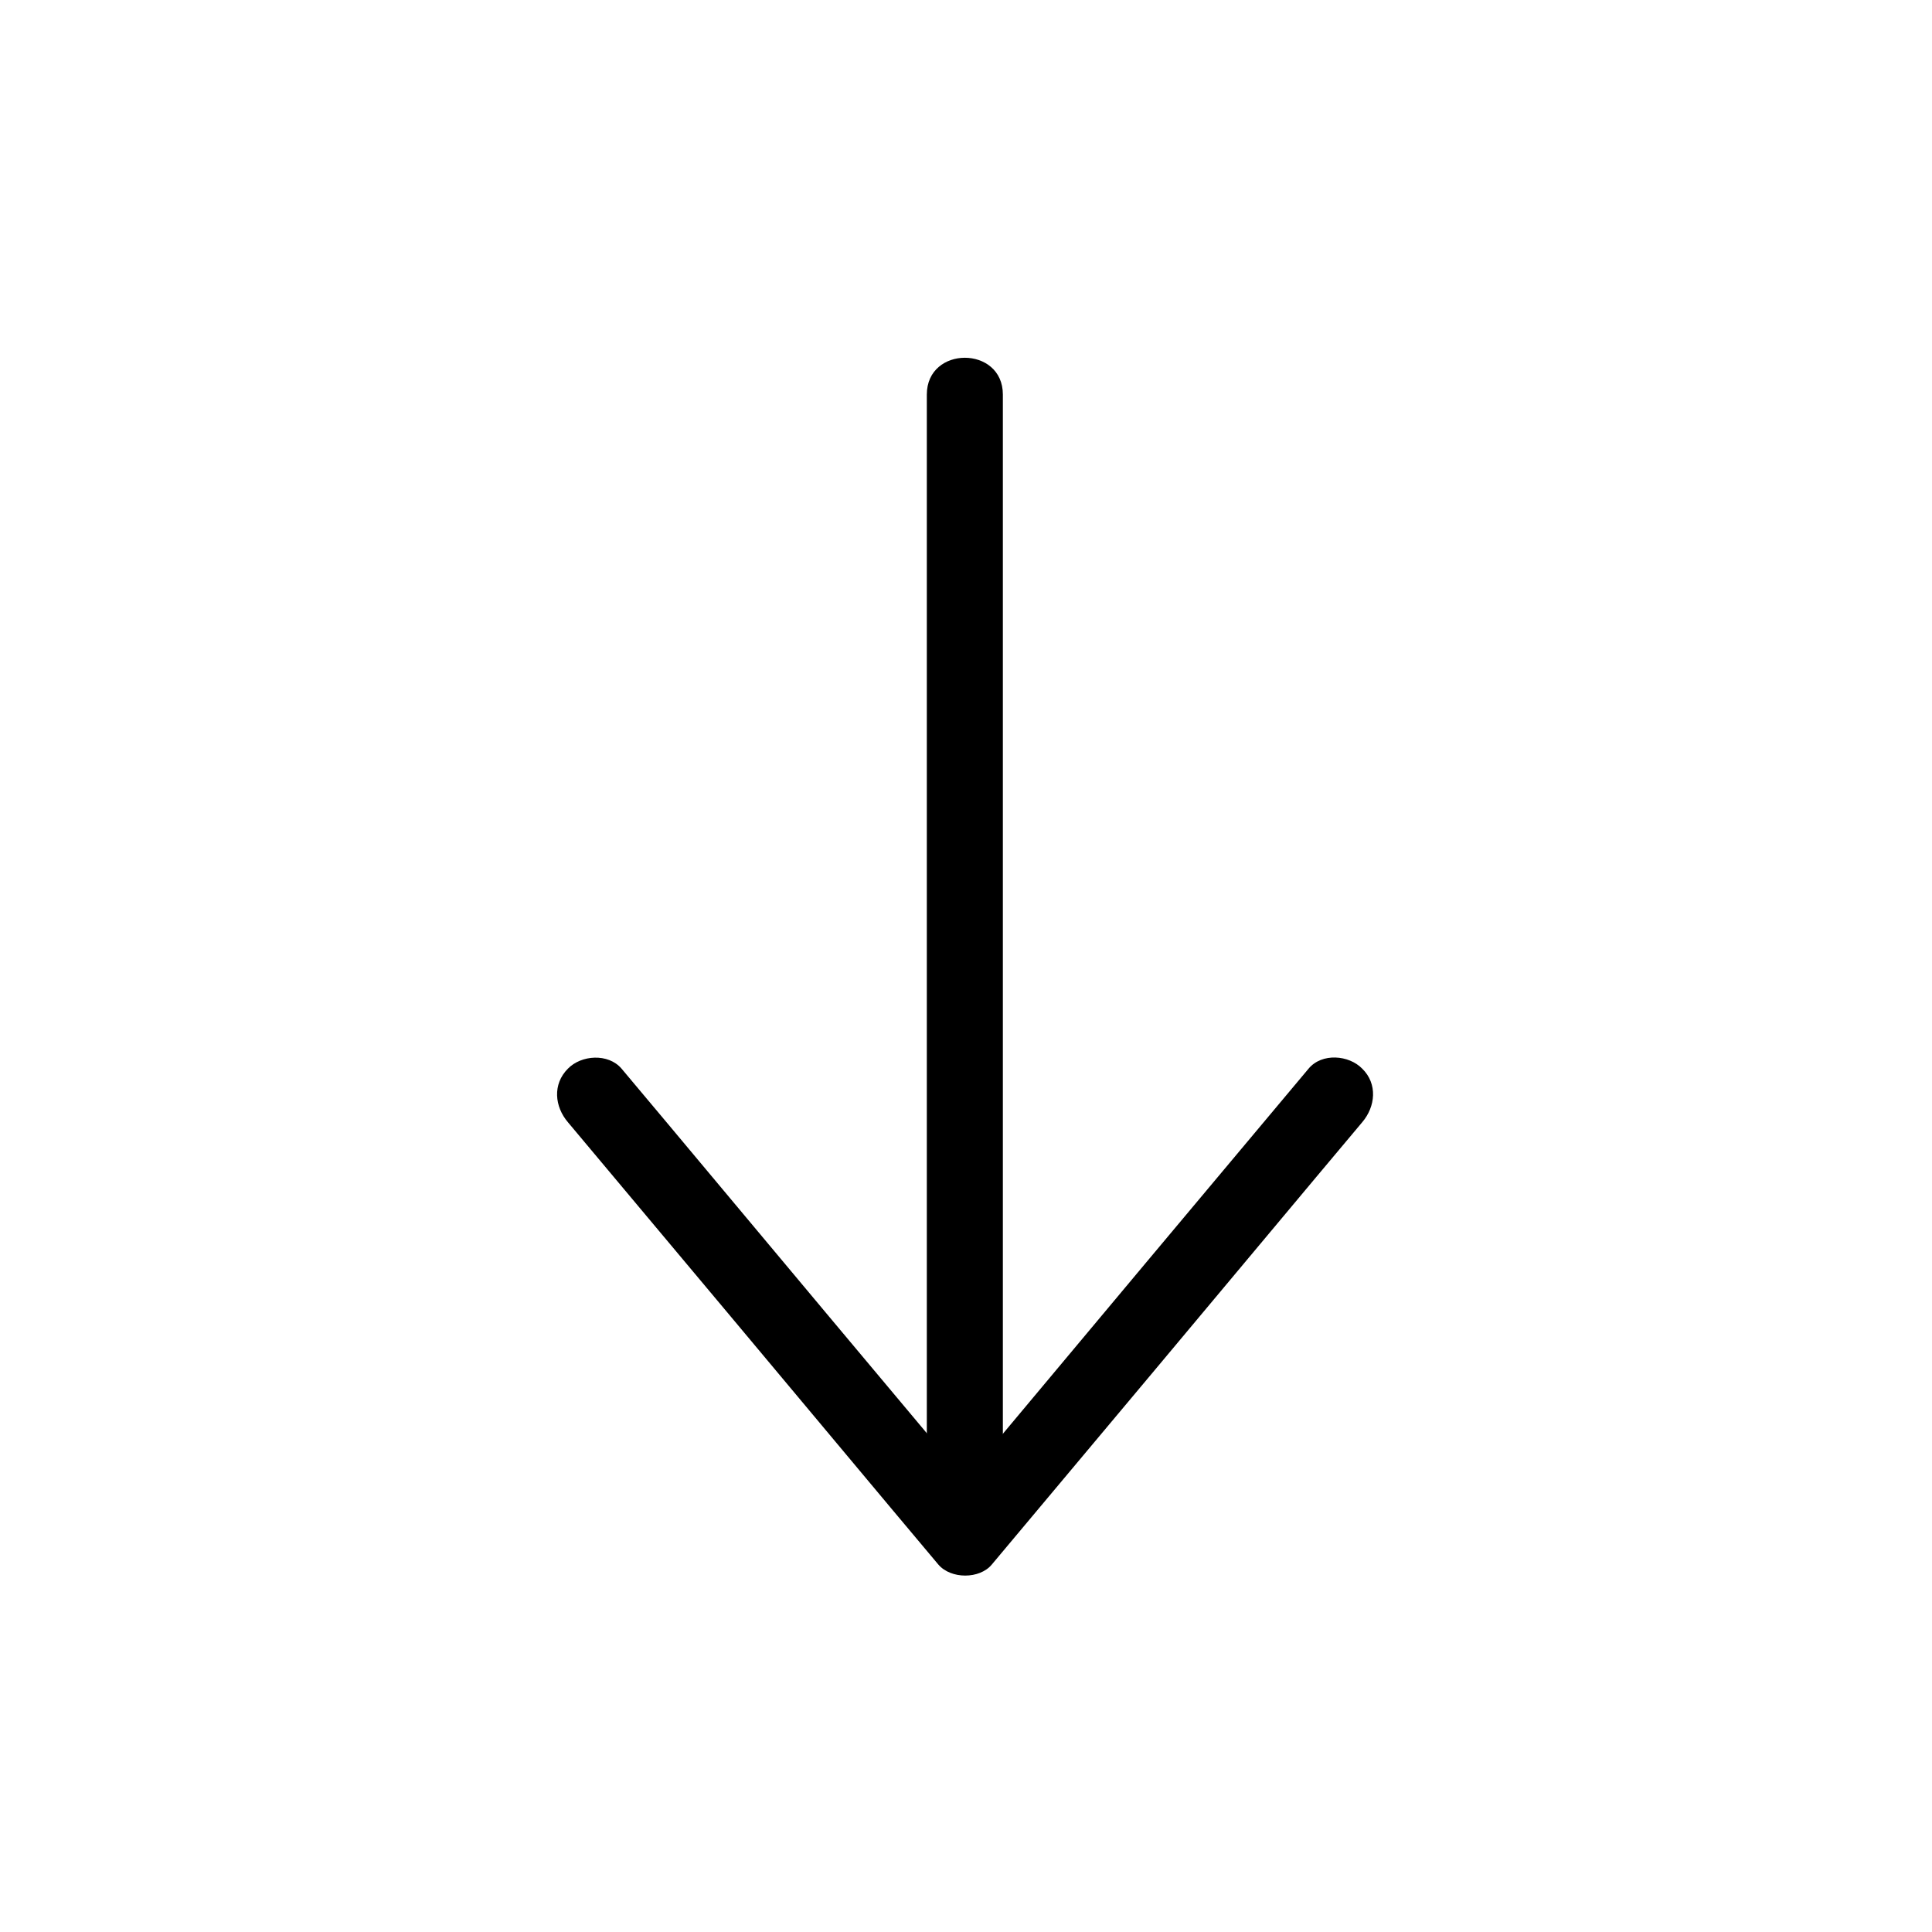
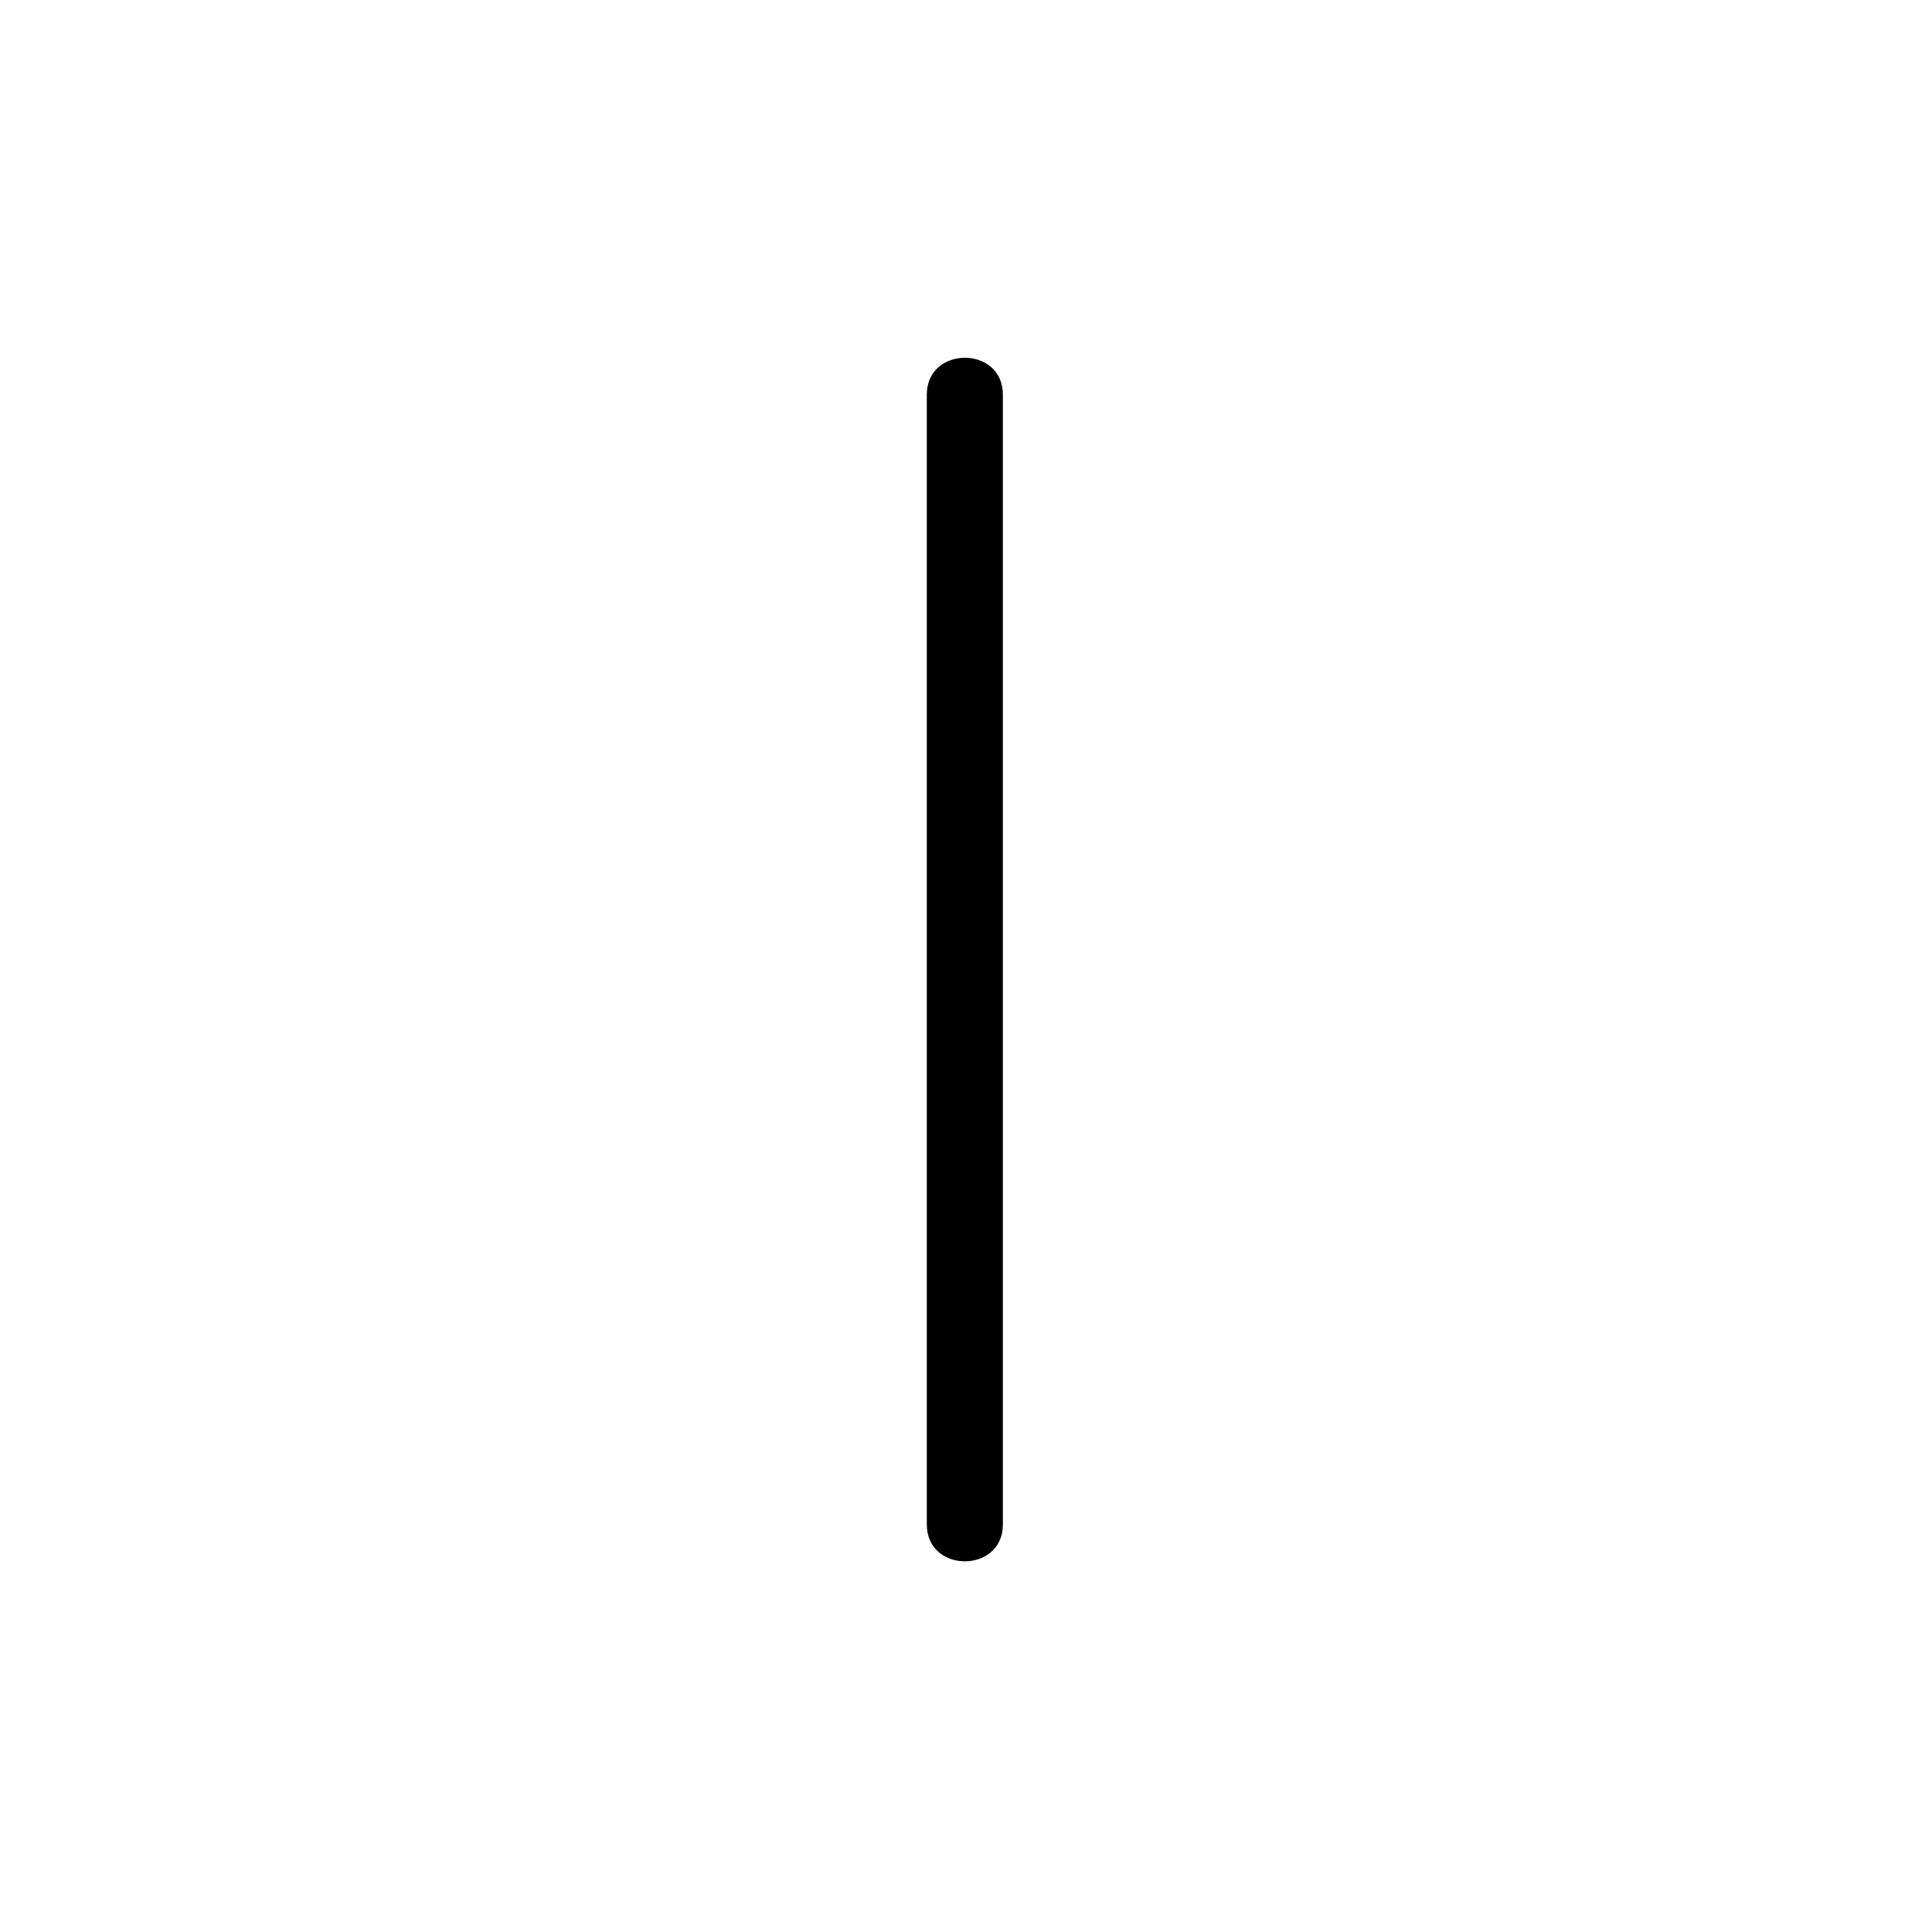
<svg xmlns="http://www.w3.org/2000/svg" fill="#000000" width="800px" height="800px" version="1.1" viewBox="144 144 512 512">
  <g>
    <path d="m409.77 548.02v-101.16-161.32-36.98c0-13-20.152-13-20.152 0v101.16 161.32 36.98c0 12.996 20.152 12.996 20.152 0z" />
-     <path d="m490.79 427.2c-28.719 34.258-57.434 68.52-86.051 102.78-4.031 4.836-8.062 9.574-12.09 14.41h14.207c-28.719-34.258-57.434-68.52-86.051-102.78-4.031-4.836-8.062-9.574-12.09-14.41-3.527-4.133-10.68-3.629-14.207 0-4.133 4.133-3.527 10.078 0 14.207 28.719 34.258 57.434 68.52 86.051 102.78 4.031 4.836 8.062 9.574 12.09 14.41 3.324 3.93 10.984 3.93 14.207 0 28.719-34.258 57.434-68.52 86.051-102.78 4.031-4.836 8.062-9.574 12.09-14.41 3.527-4.133 4.133-10.176 0-14.207-3.527-3.625-10.68-4.231-14.207 0z" />
  </g>
</svg>